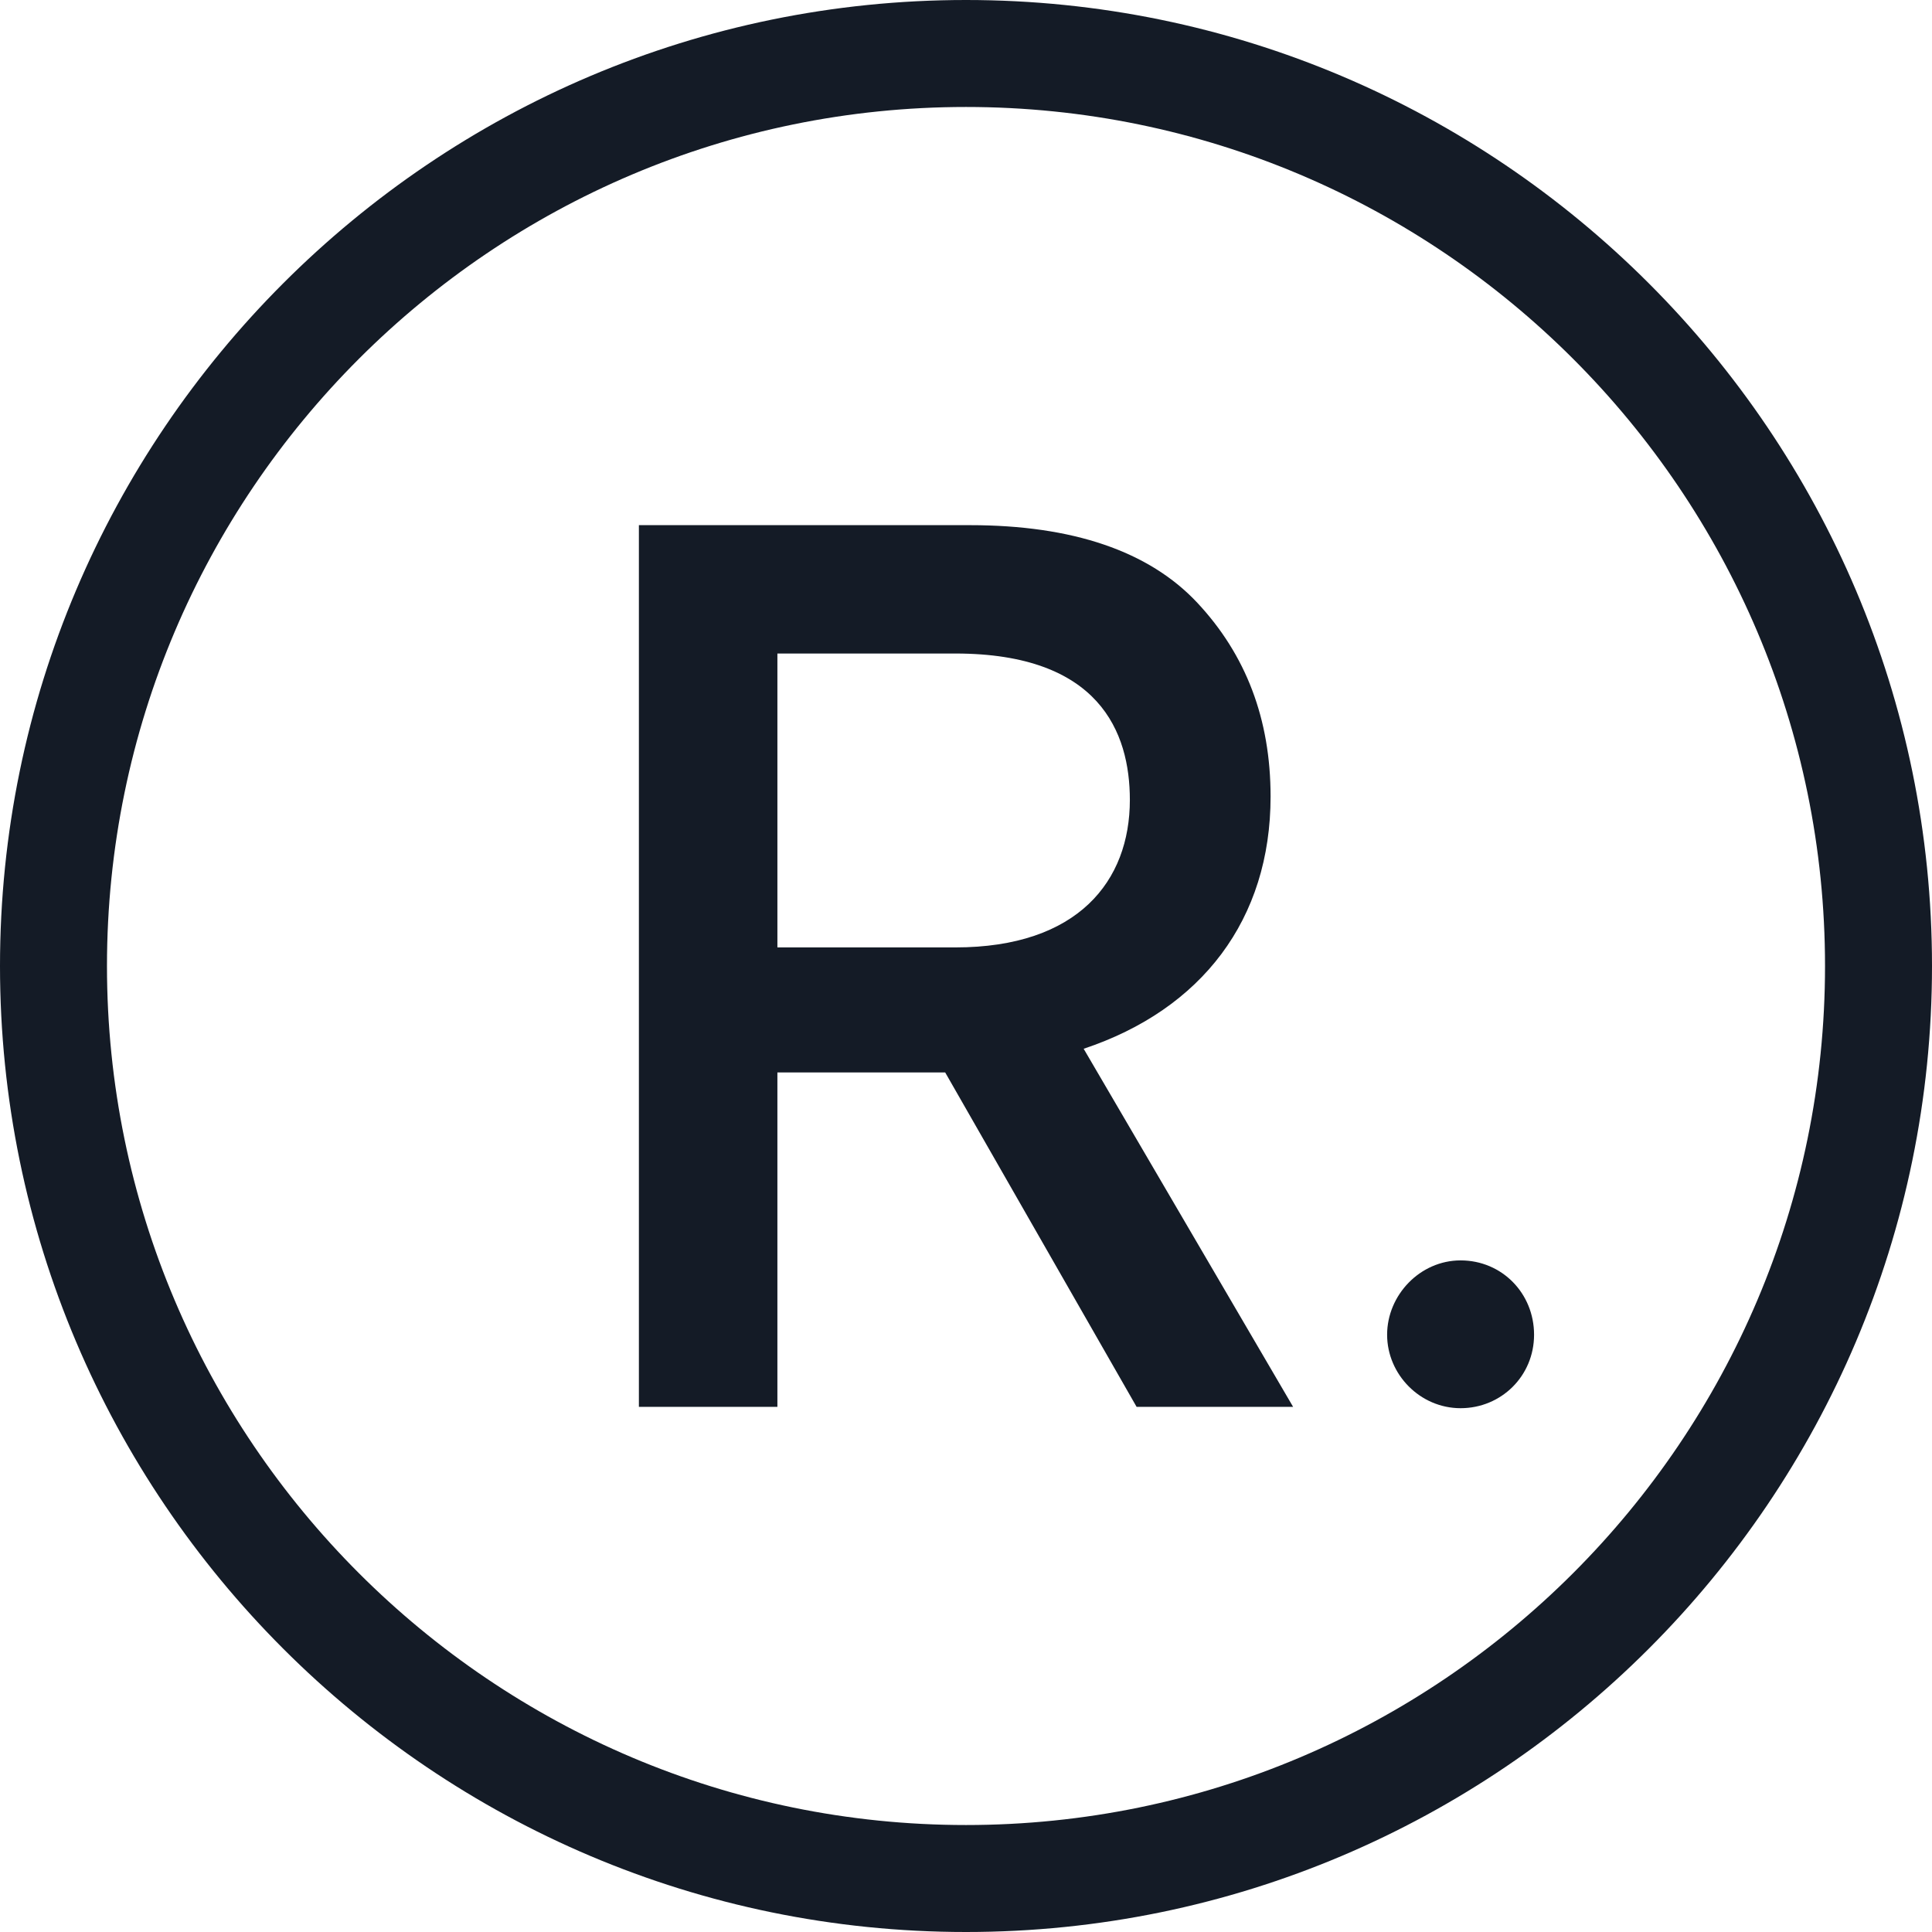
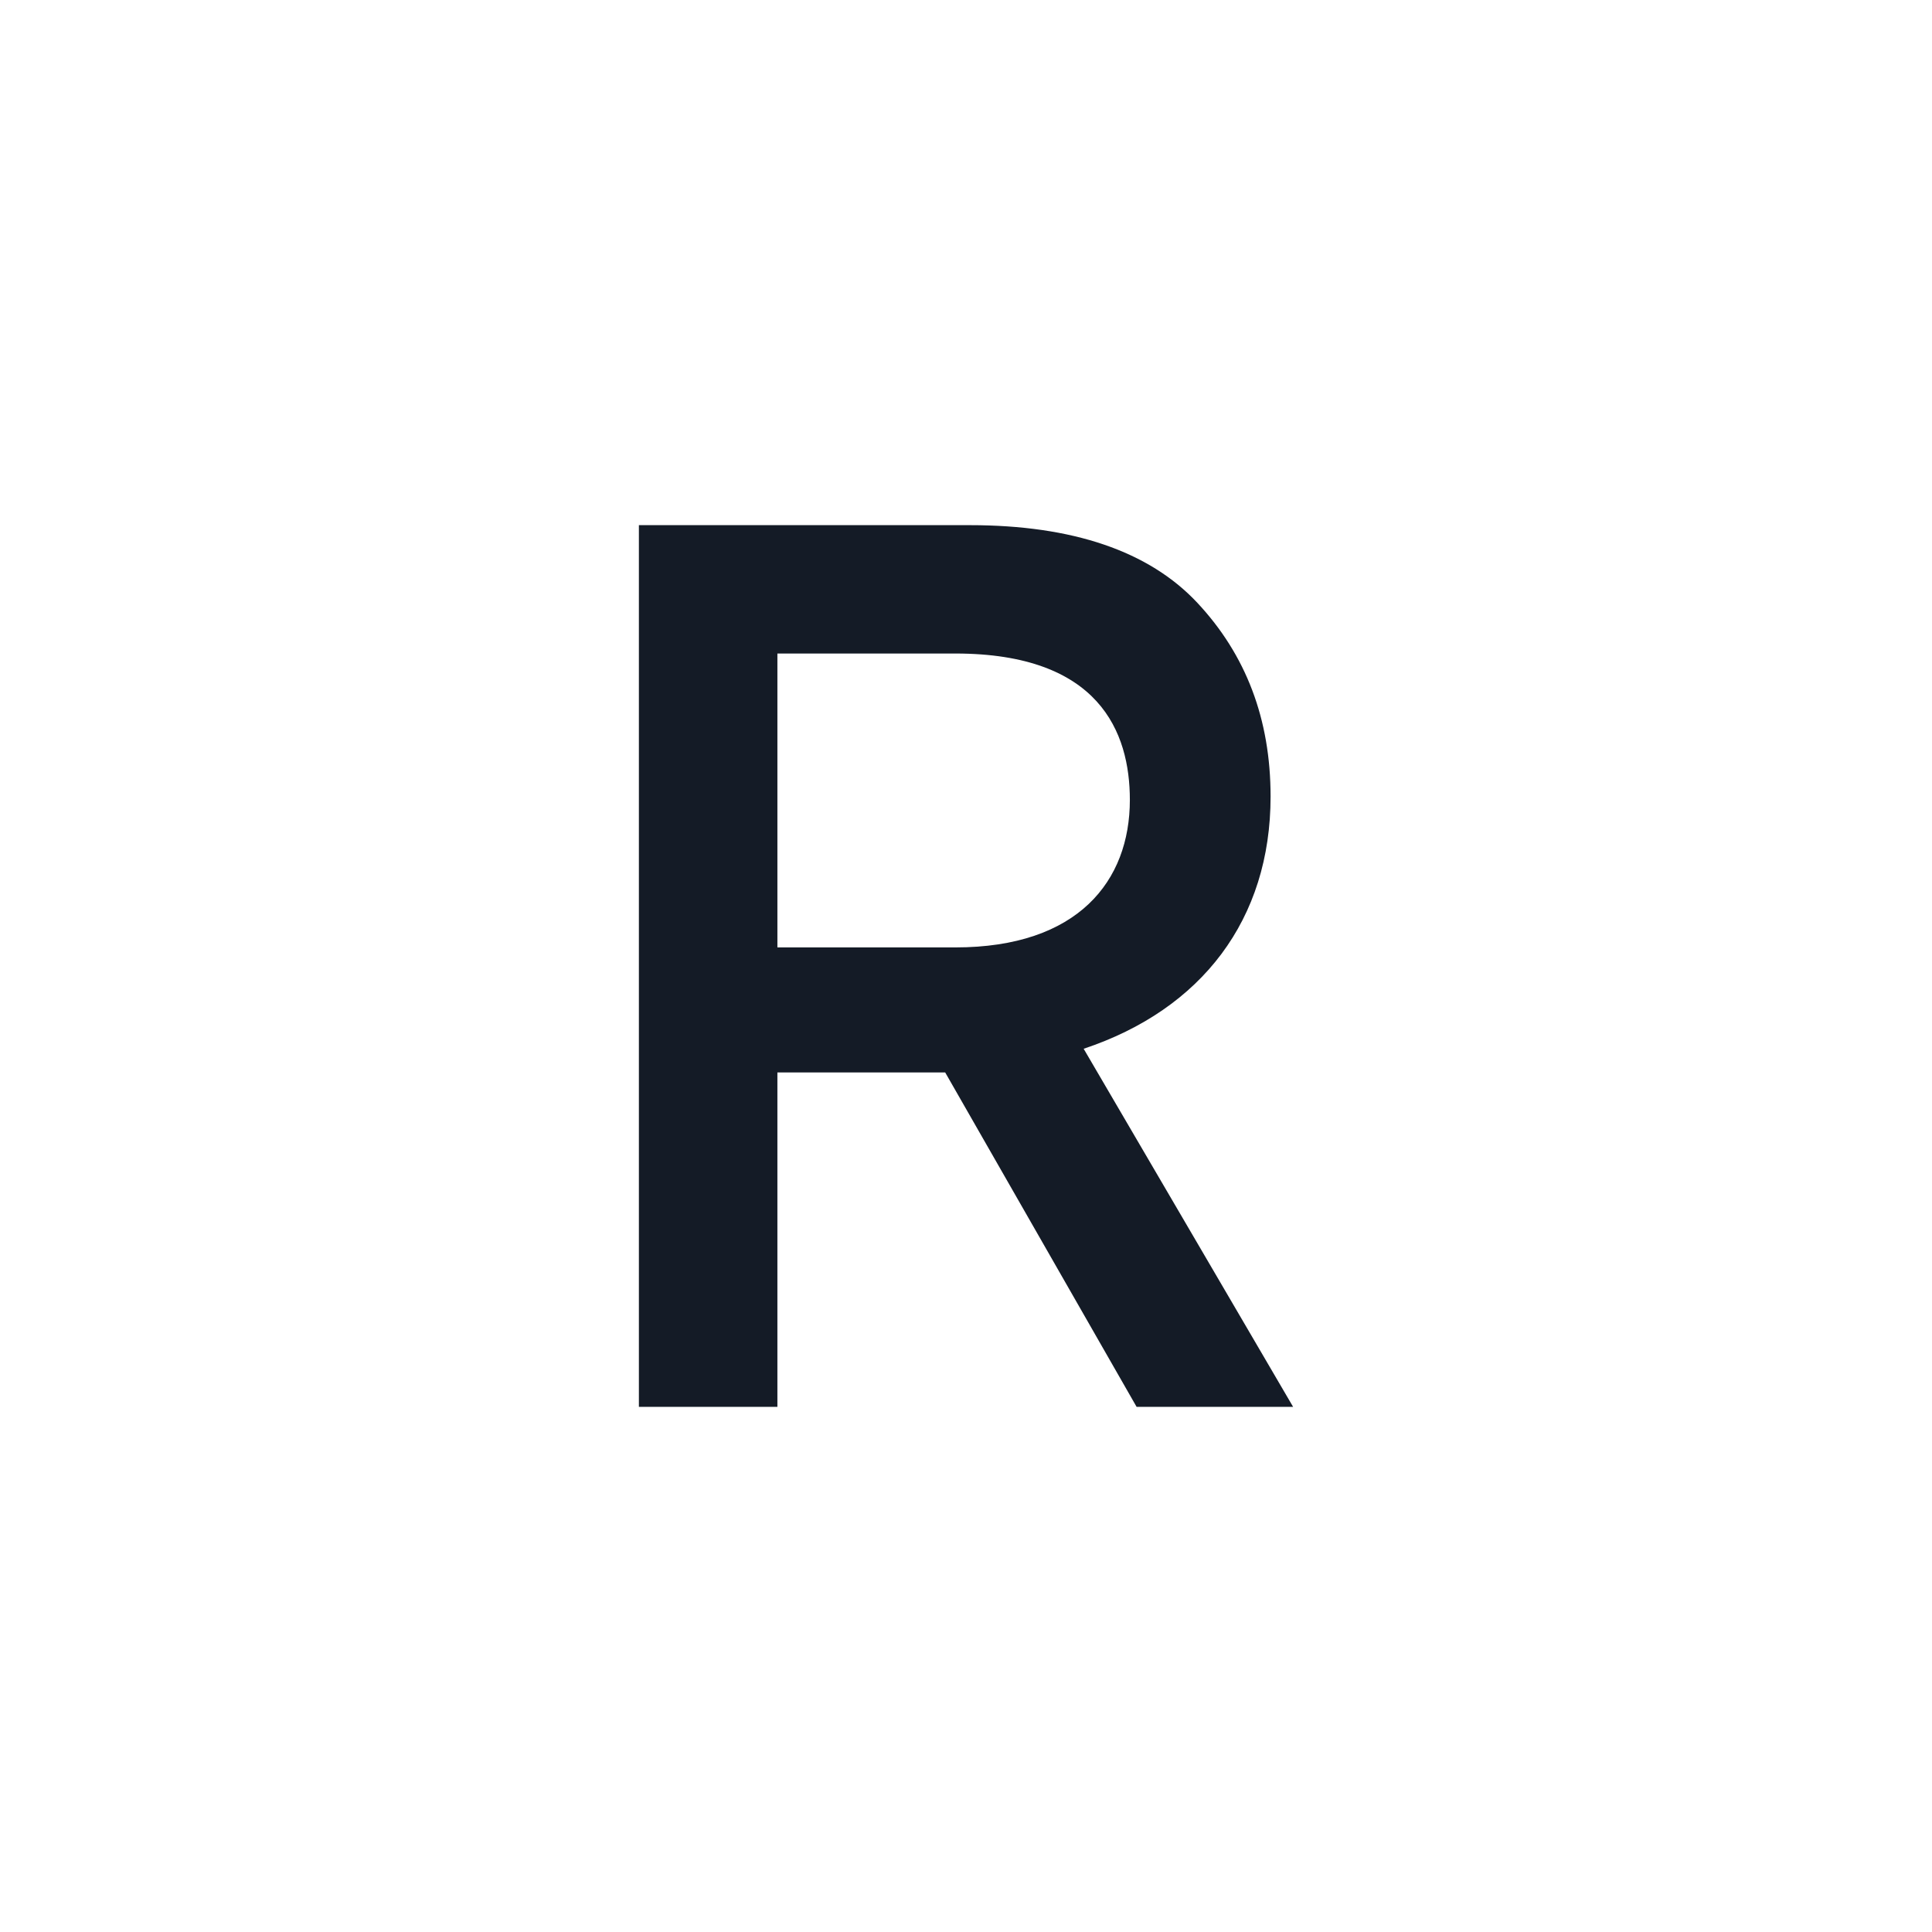
<svg xmlns="http://www.w3.org/2000/svg" id="Layer_1" viewBox="0 0 1000 1000">
  <defs>
    <style>.cls-1{fill:#141b26;}</style>
  </defs>
  <path class="cls-1" d="m330.69,271.82h171.35c53.04,0,92.67,13.41,117.73,40.22,25.06,26.81,37.88,60.03,37.88,100.25,0,63.53-35.55,110.16-96.75,130.55l108.41,185.34h-81.01l-99.08-173.1h-86.84v173.1h-71.69v-456.36Zm71.69,218.56h92.09c63.53,0,90.34-34.39,90.34-76.35,0-34.97-15.74-75.77-90.34-75.77h-92.09v152.12Z" />
-   <path class="cls-1" d="m756,652.38c21.42,0,38.03,17.05,38.03,38.47s-17.05,38.03-38.03,38.03-38.03-17.49-38.03-38.03,17.05-38.47,38.03-38.47Z" />
-   <path class="cls-1" d="m500,1000C224.3,1000,0,775.7,0,500S224.3,0,500,0s500,224.3,500,500-224.3,500-500,500Zm0-944.63c-245.17,0-444.63,199.46-444.63,444.63s199.46,444.63,444.63,444.63,444.63-199.46,444.63-444.63S745.17,55.37,500,55.37Z" />
</svg>